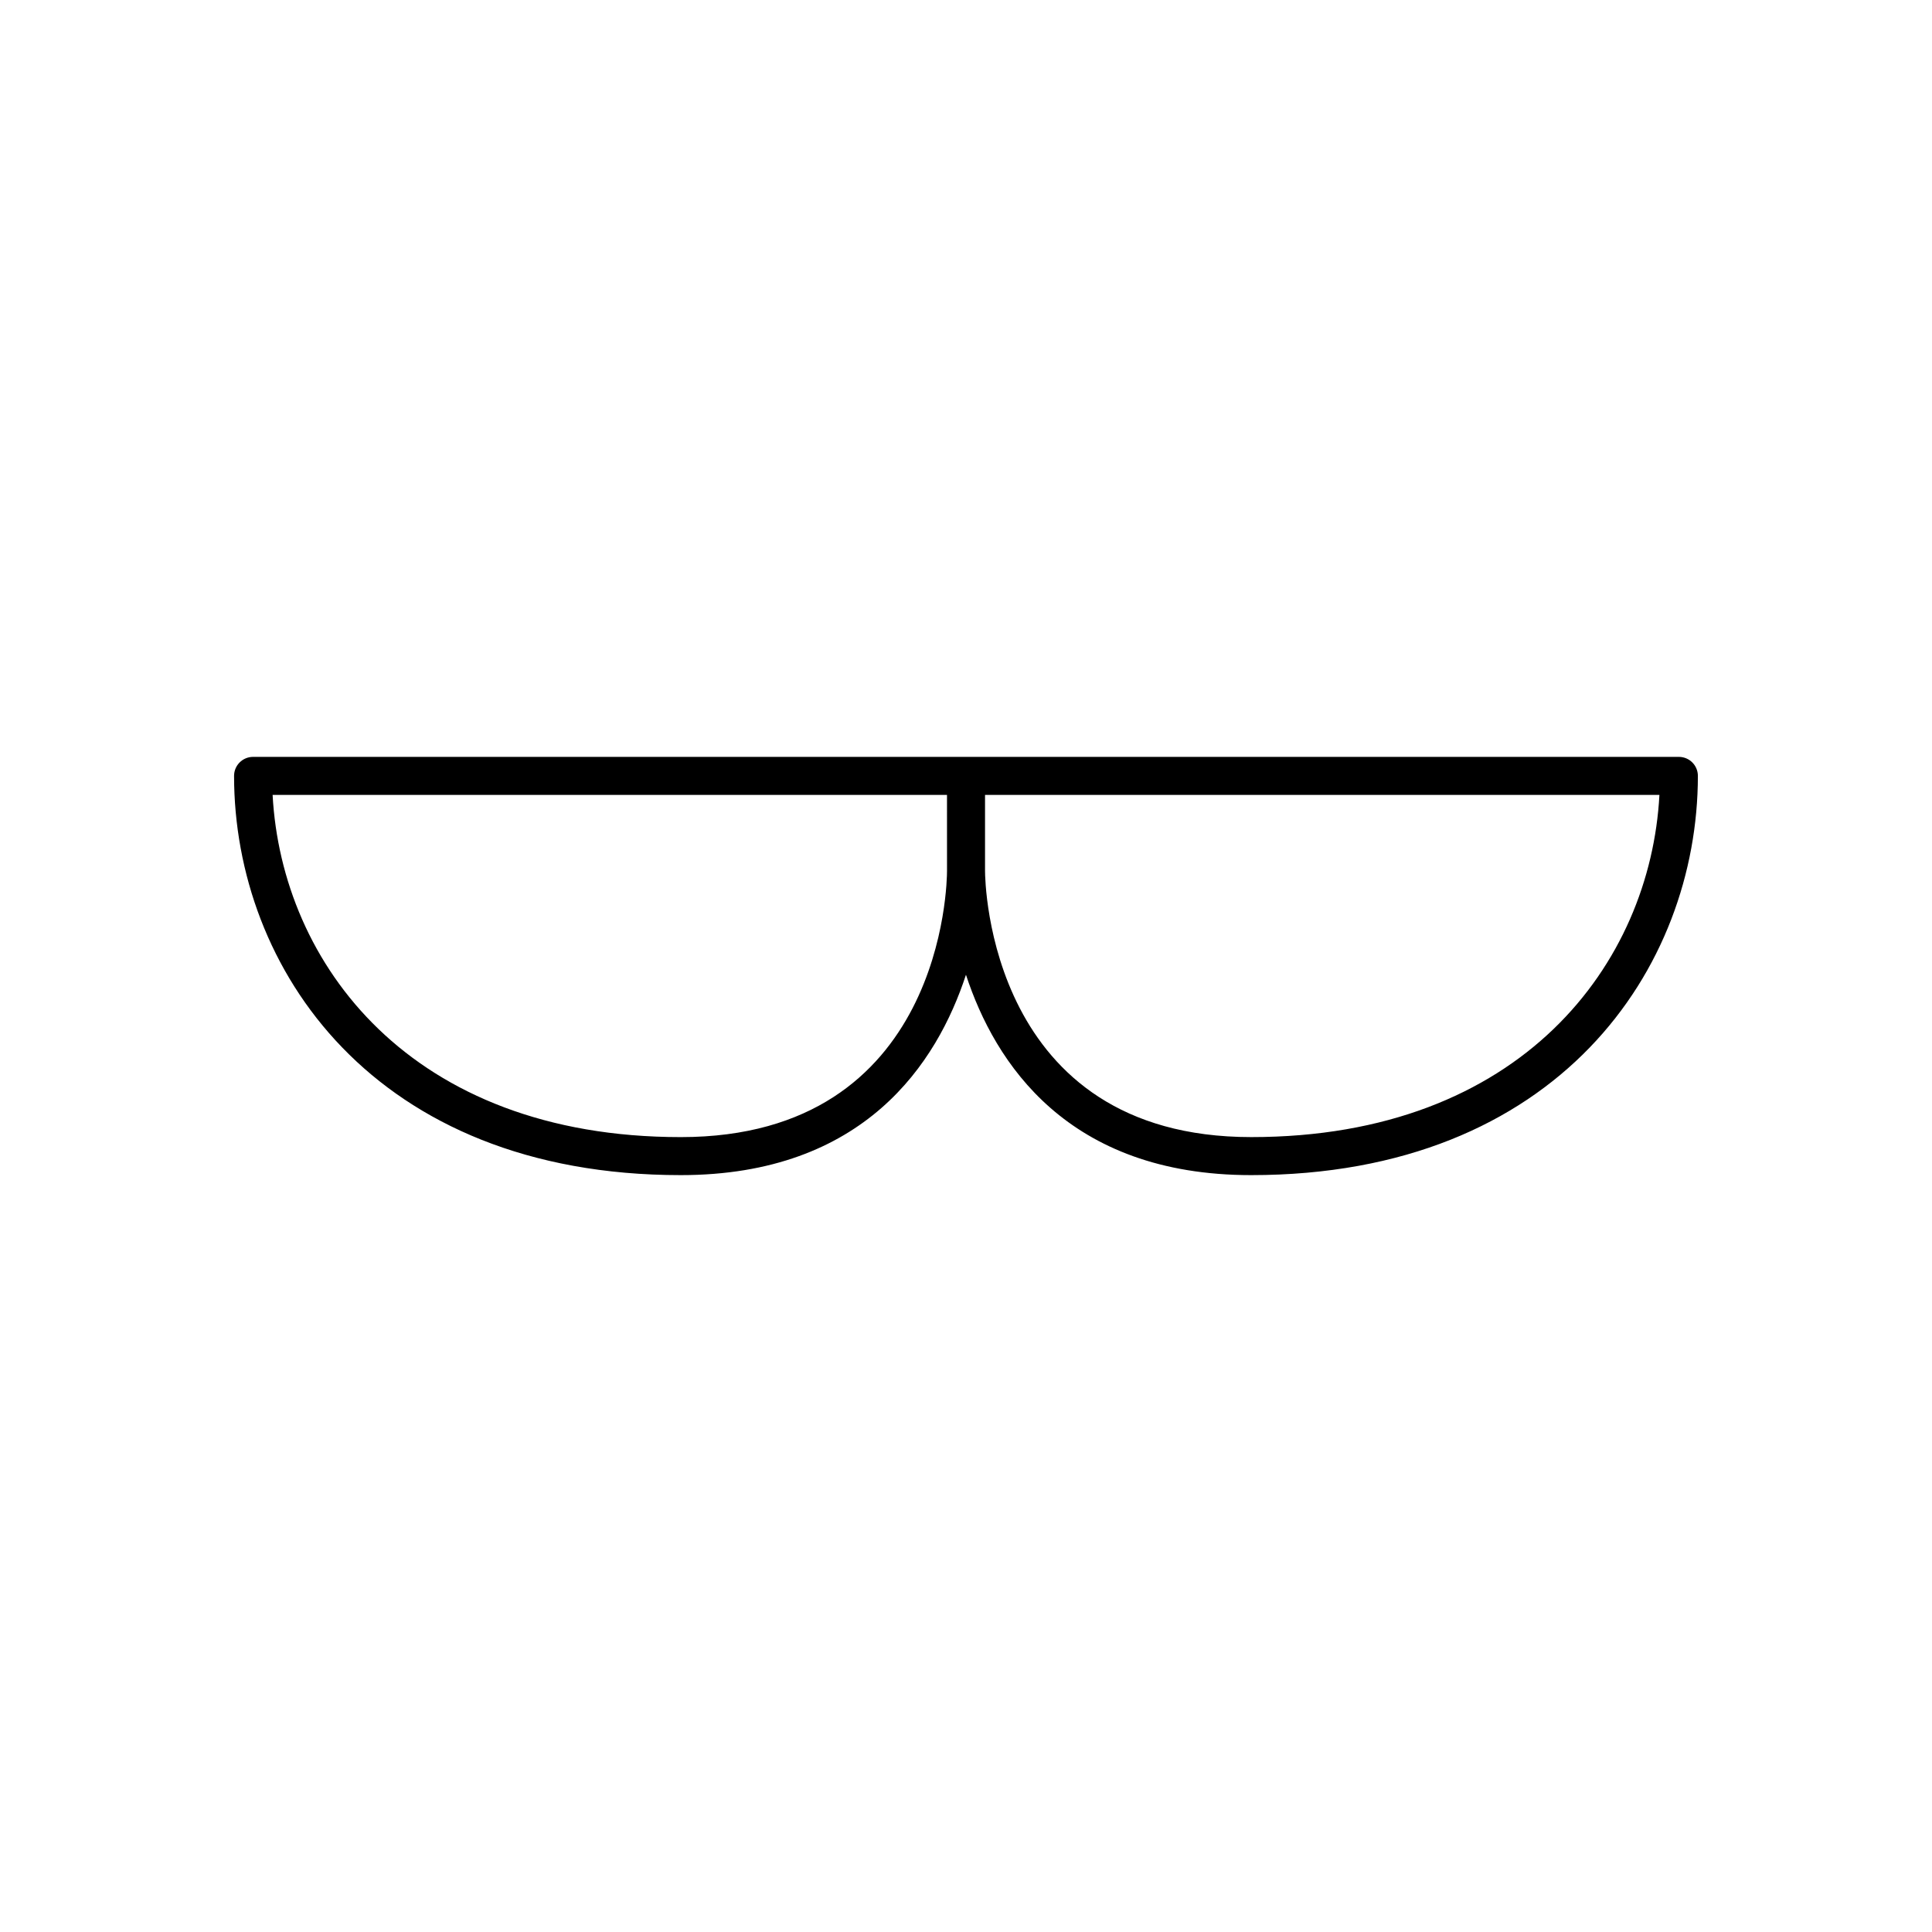
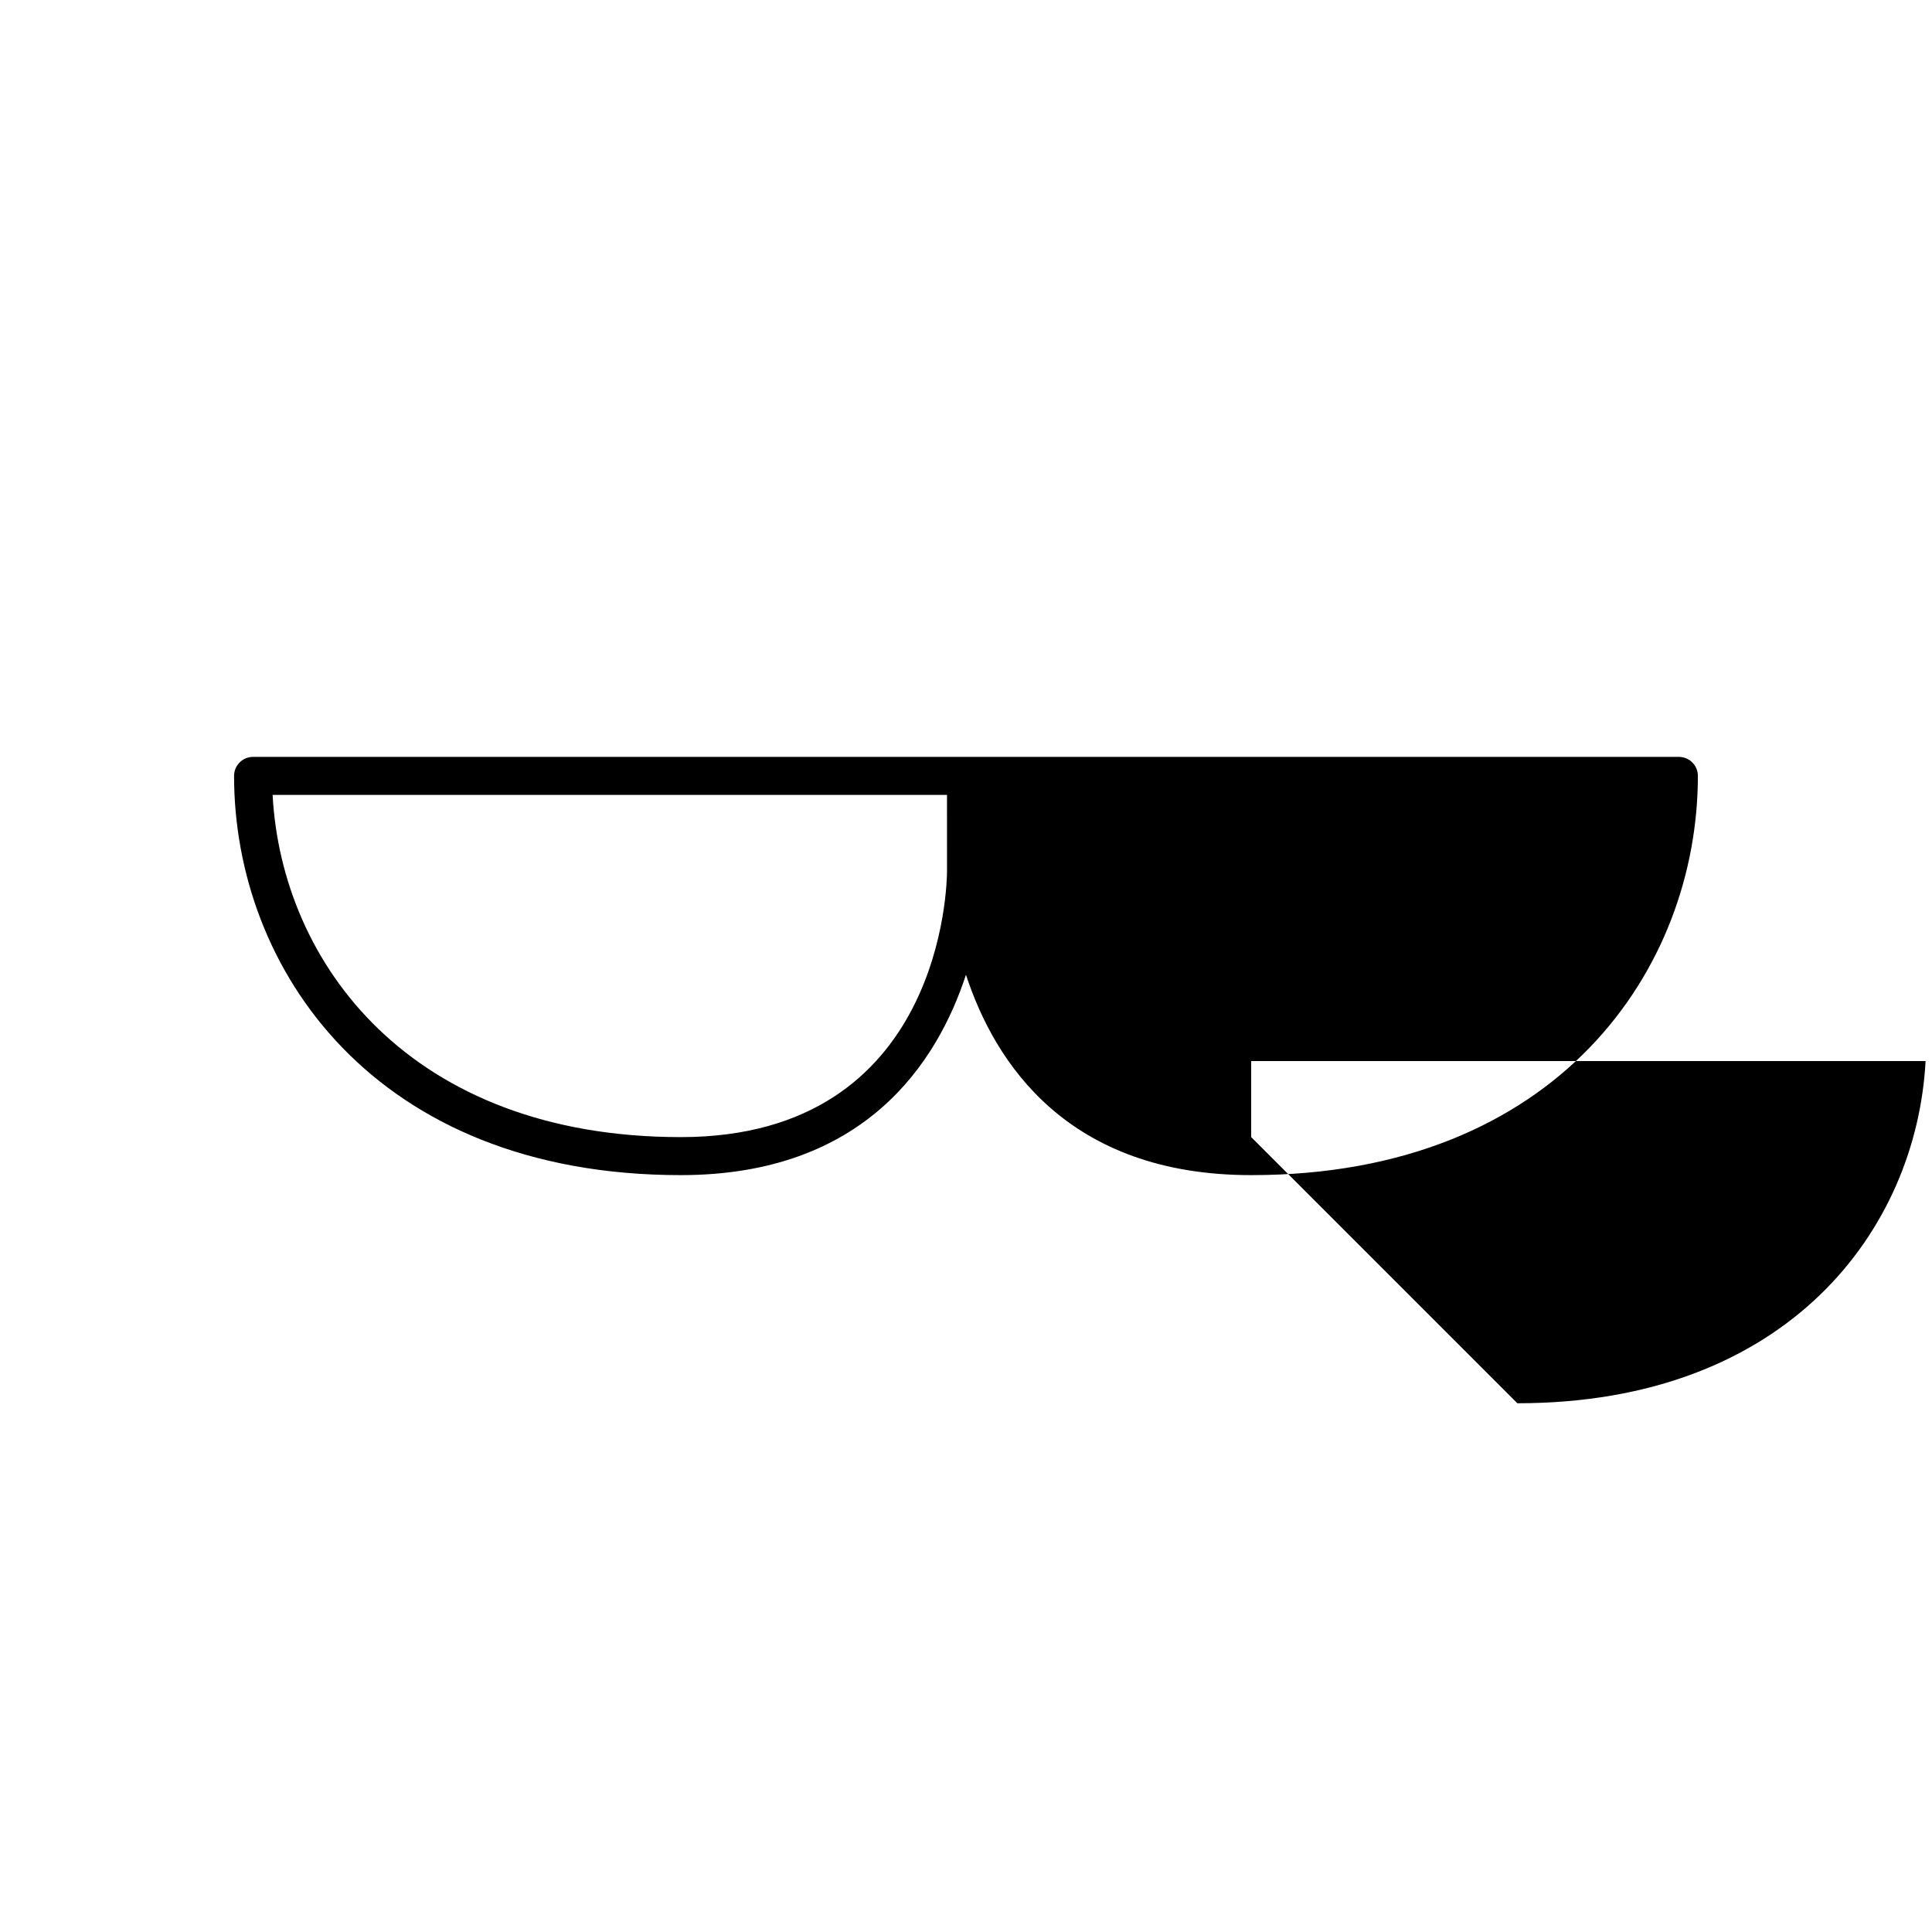
<svg xmlns="http://www.w3.org/2000/svg" fill="#000000" width="800px" height="800px" version="1.1" viewBox="144 144 512 512">
-   <path d="m588.93 344.58h-377.86c-2.785 0-5.039 2.254-5.039 5.039 0 50.957 37.047 105.8 118.39 105.8 48.66 0 67.926-29.742 75.57-53.098 7.648 23.355 26.914 53.098 75.574 53.098 81.348 0 118.39-54.844 118.39-105.8 0-2.785-2.254-5.039-5.039-5.039zm-193.96 30.23c0 2.879-0.801 70.535-70.535 70.535-71.719 0-105.8-46.074-108.19-90.688h178.72zm80.609 70.531c-69.535 0-70.523-67.66-70.535-70.535v-20.152h178.72c-2.379 44.613-36.465 90.688-108.18 90.688z" />
+   <path d="m588.93 344.58h-377.86c-2.785 0-5.039 2.254-5.039 5.039 0 50.957 37.047 105.8 118.39 105.8 48.66 0 67.926-29.742 75.57-53.098 7.648 23.355 26.914 53.098 75.574 53.098 81.348 0 118.39-54.844 118.39-105.8 0-2.785-2.254-5.039-5.039-5.039zm-193.96 30.23c0 2.879-0.801 70.535-70.535 70.535-71.719 0-105.8-46.074-108.19-90.688h178.72zm80.609 70.531v-20.152h178.72c-2.379 44.613-36.465 90.688-108.18 90.688z" />
</svg>